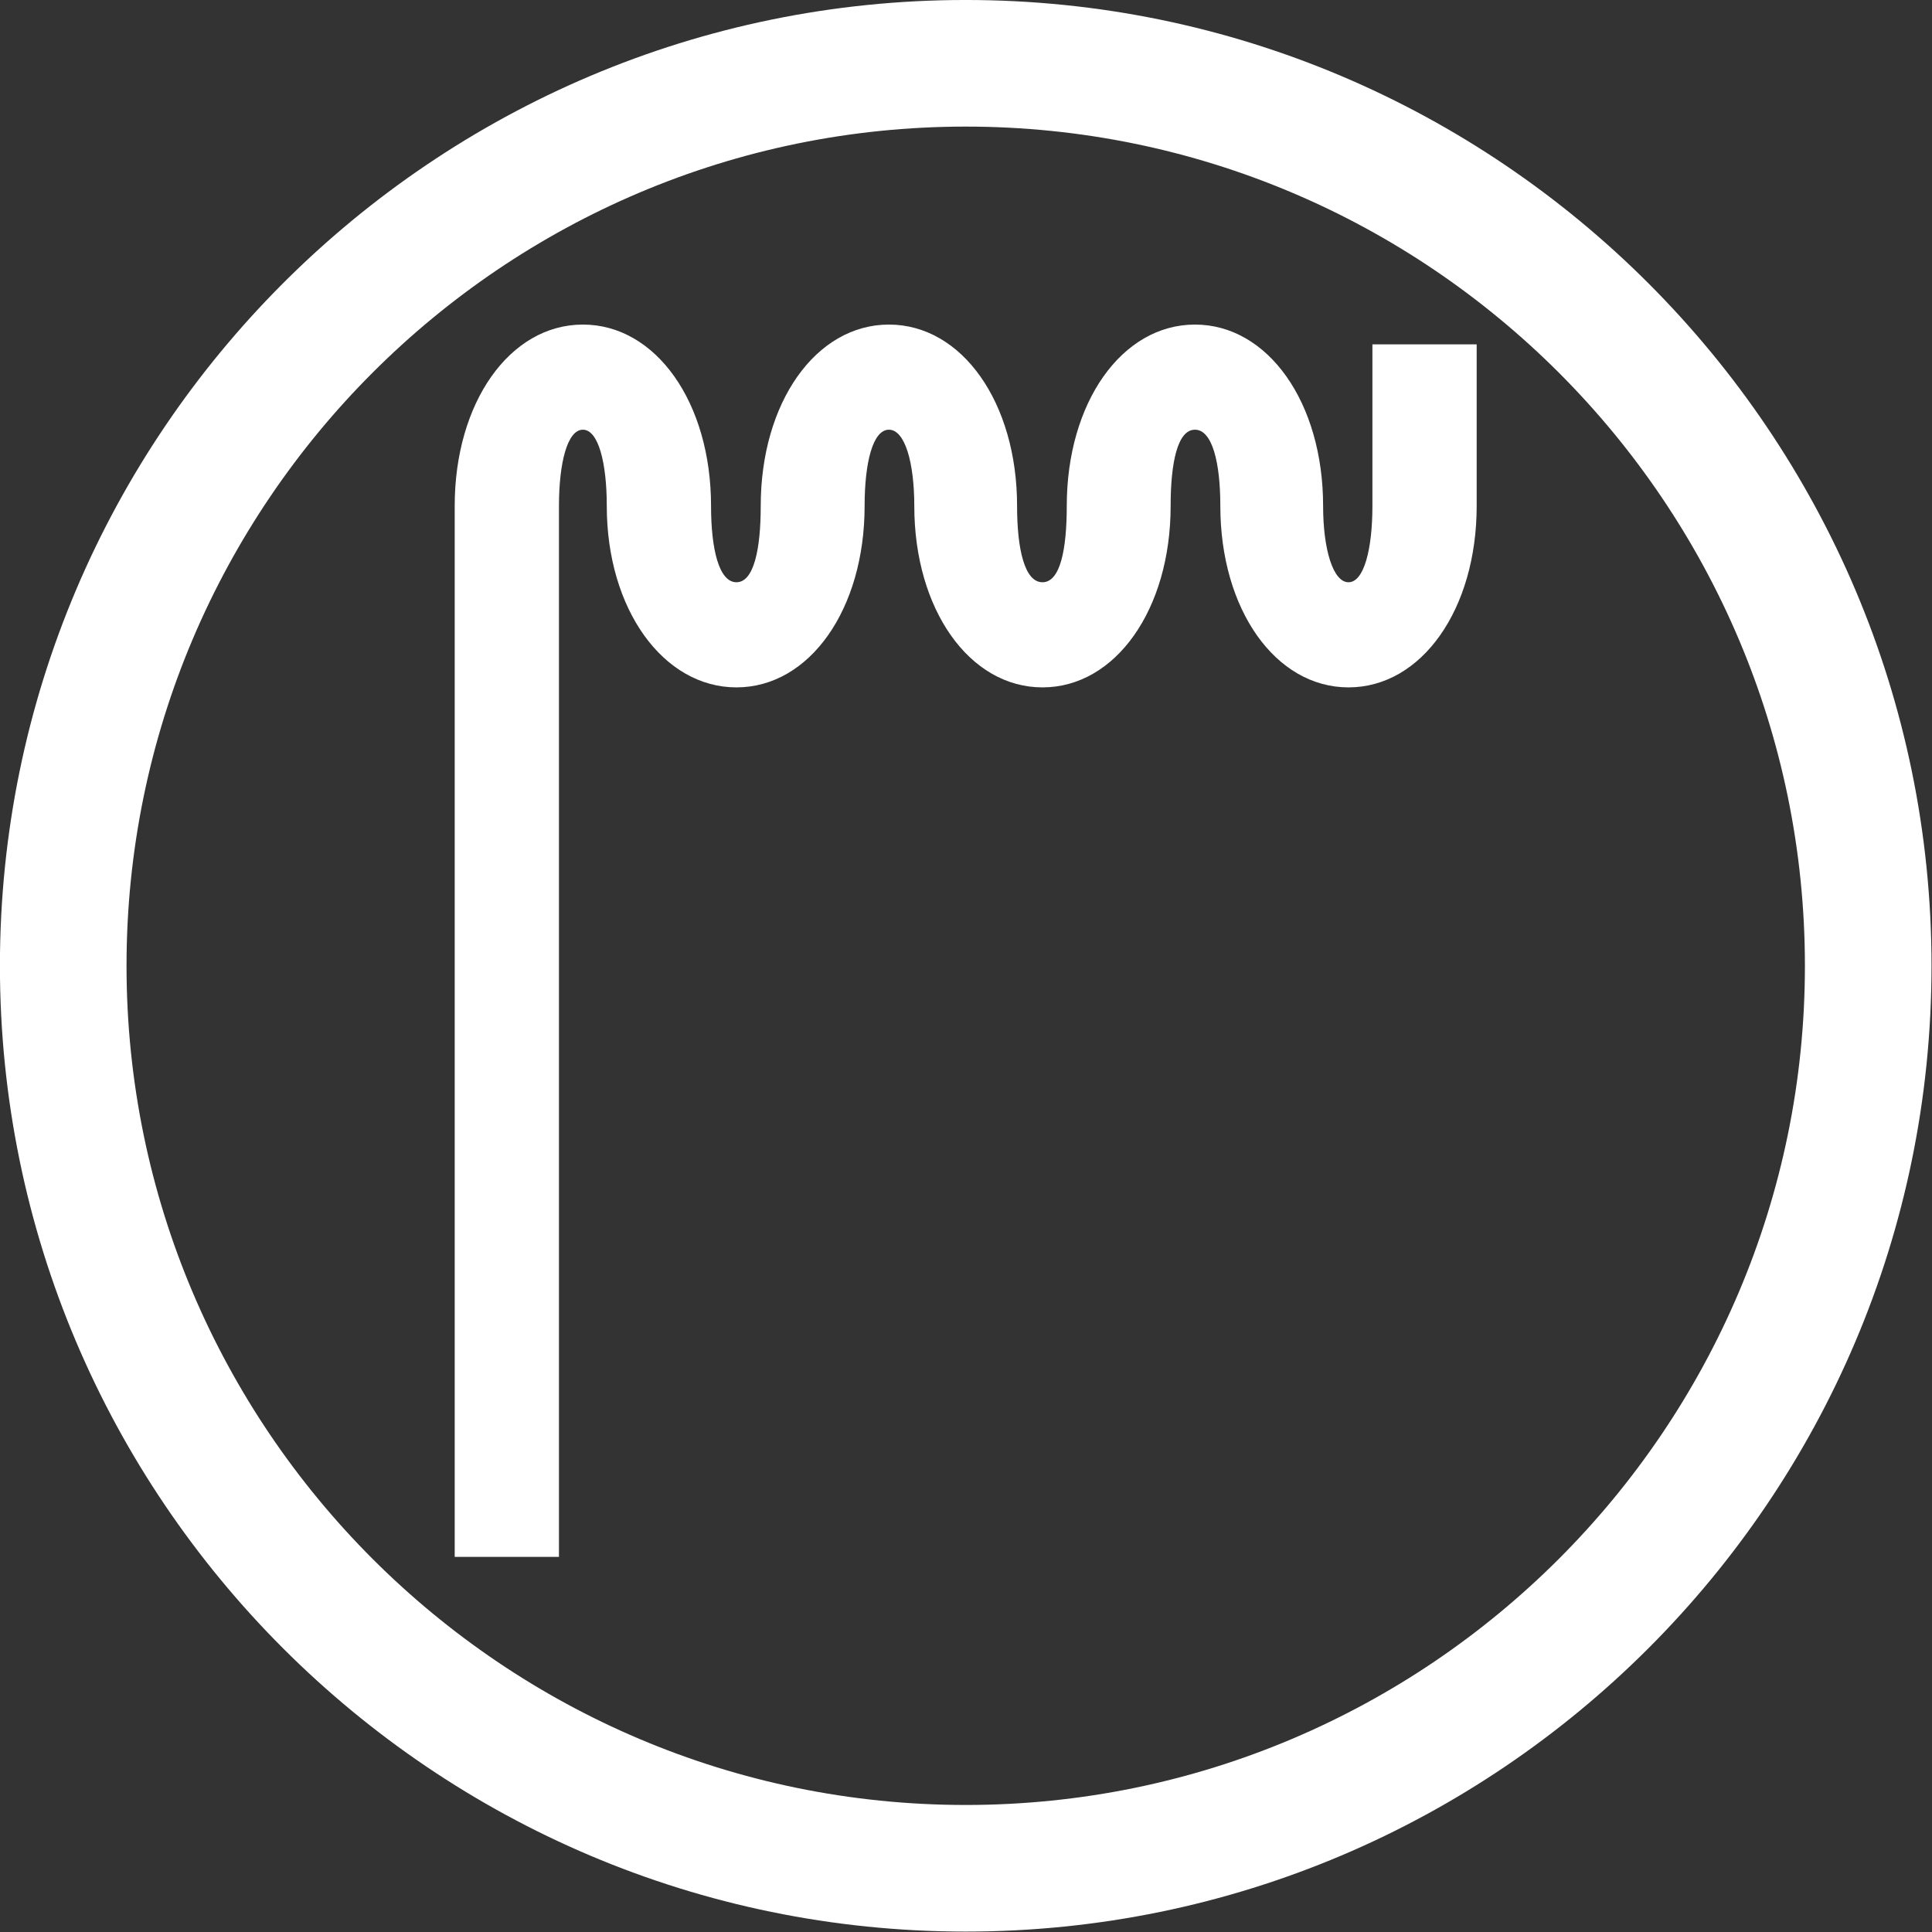
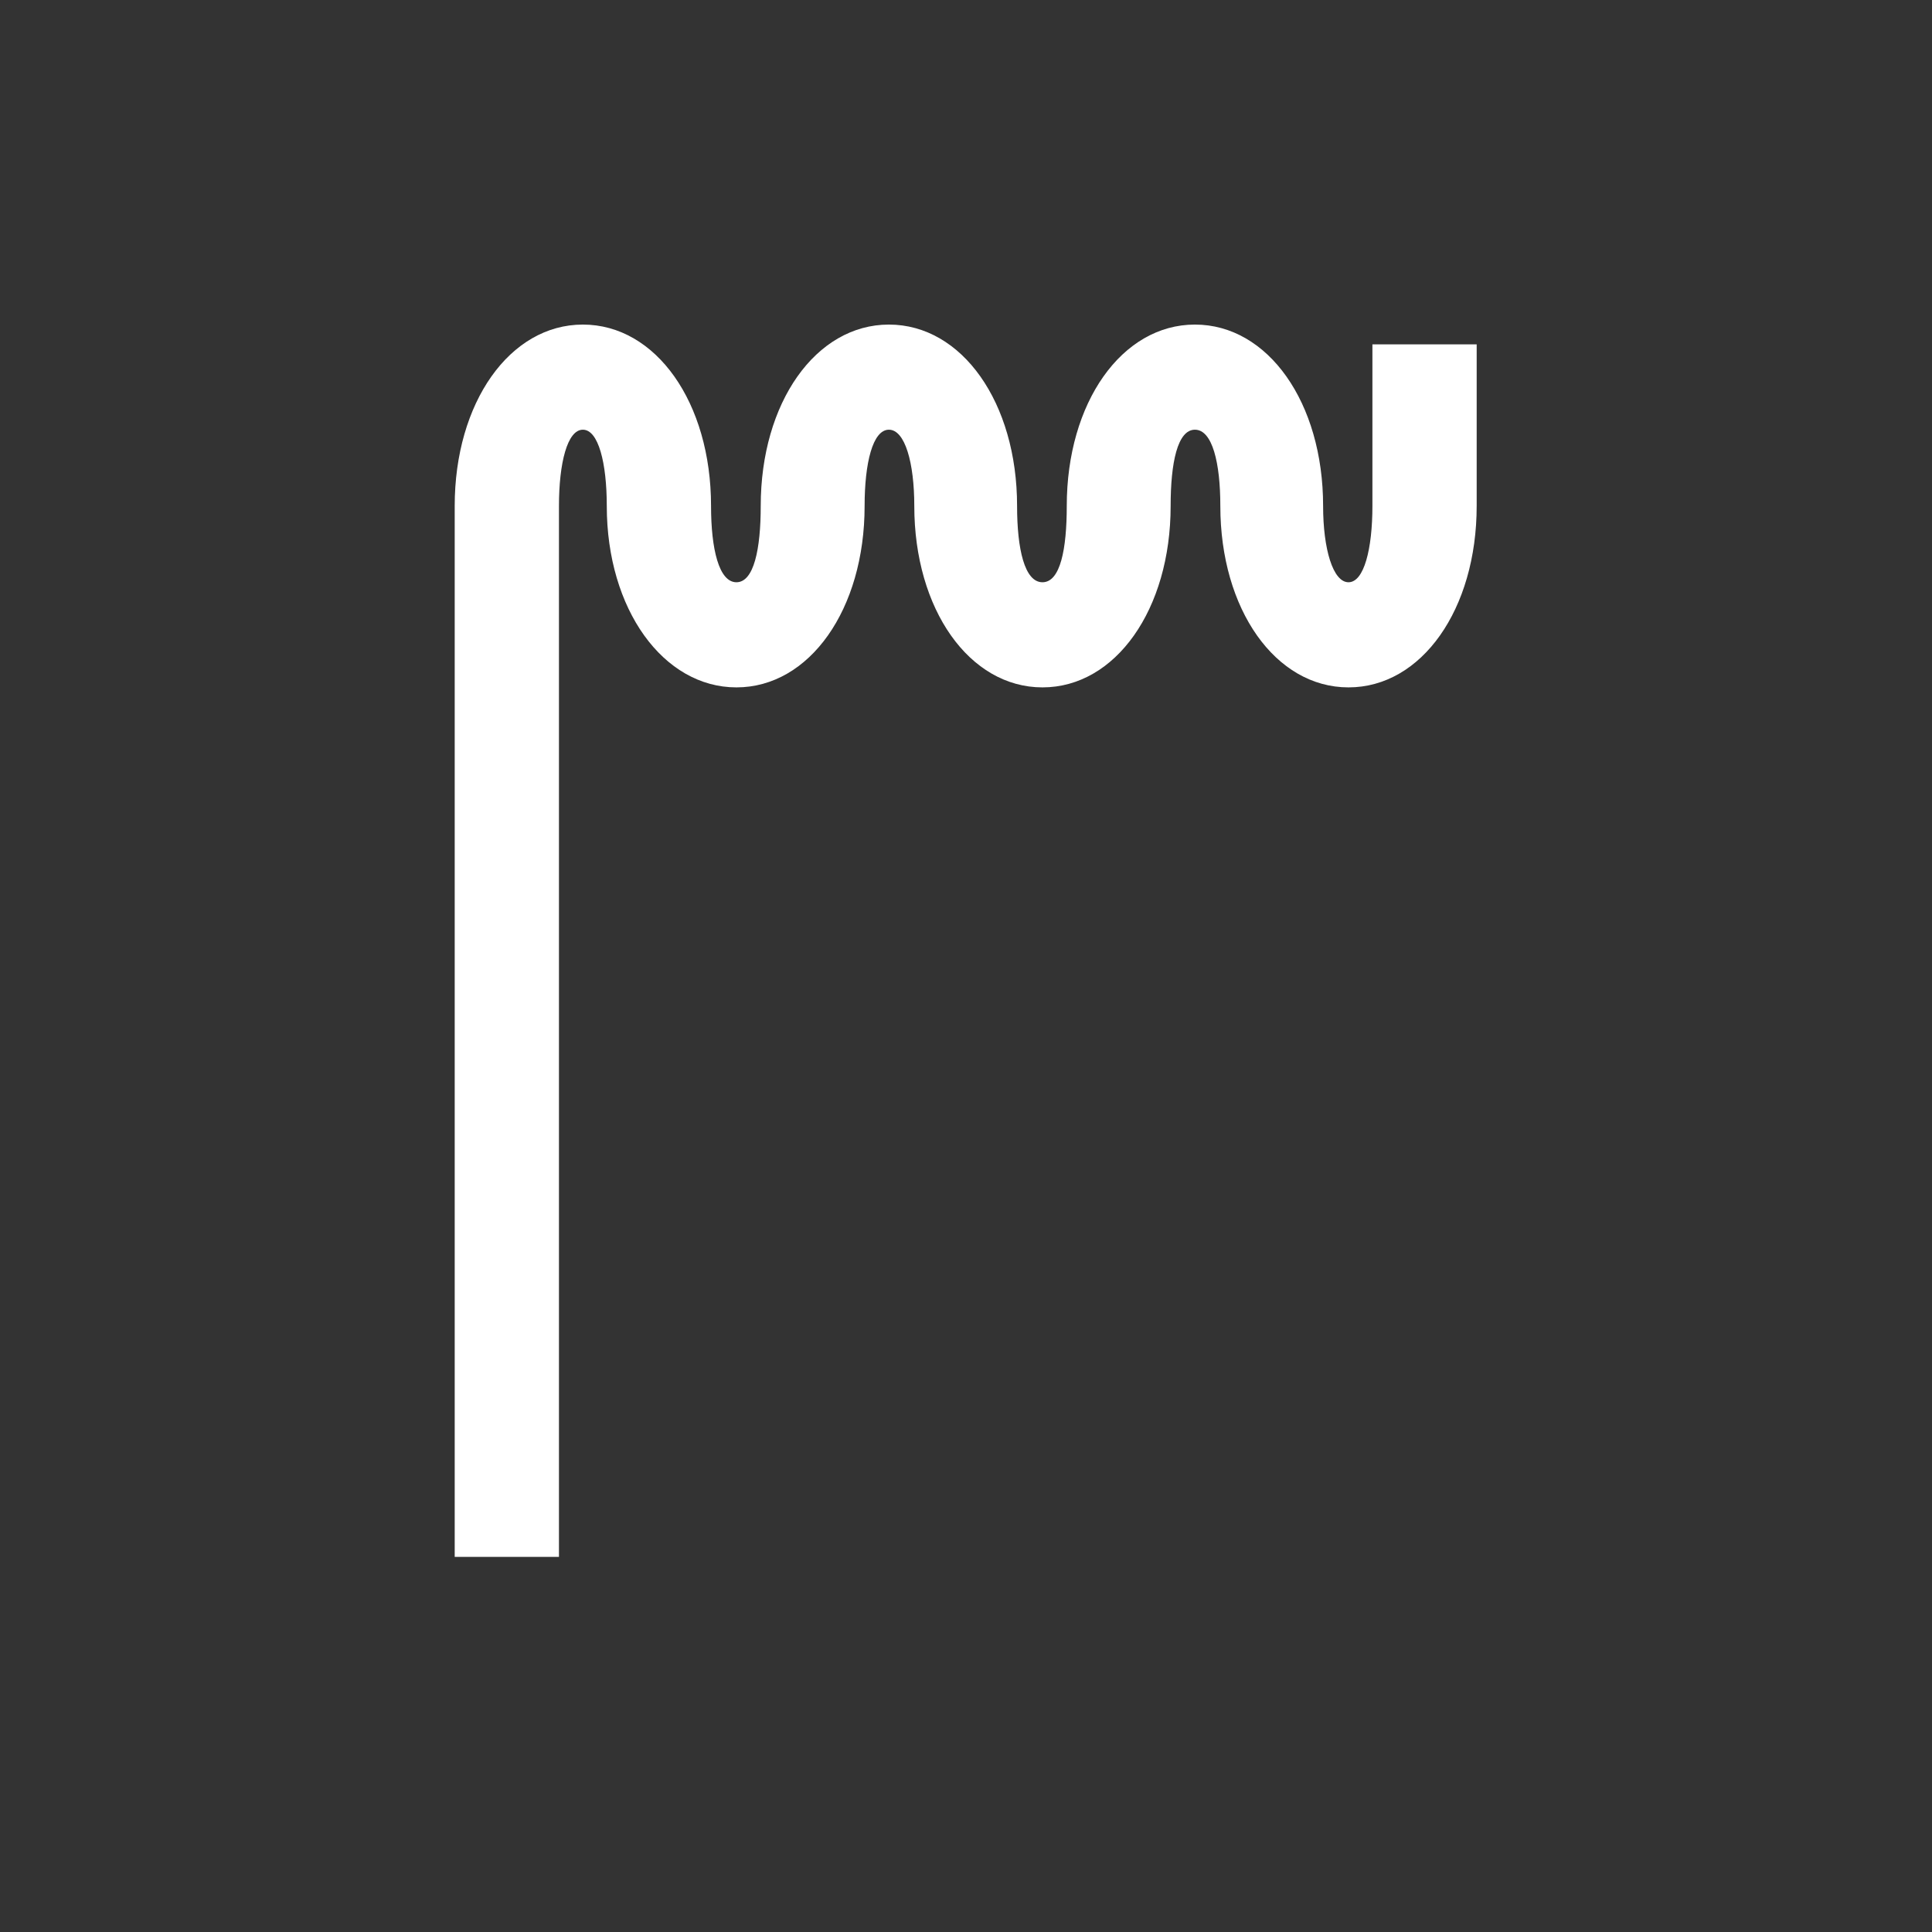
<svg xmlns="http://www.w3.org/2000/svg" width="100%" height="100%" viewBox="0 0 1081 1081" version="1.1" xml:space="preserve" style="fill-rule:evenodd;clip-rule:evenodd;stroke-linejoin:round;stroke-miterlimit:2;">
  <rect x="0" y="0" width="1081" height="1081" fill="#333333" stroke="none" />
  <g transform="matrix(4.167,0,0,4.167,540.342,70.833)">
-     <path d="M0,225.364C-62.133,225.364 -112.682,174.815 -112.682,112.682C-112.682,50.549 -62.133,0 0,0C62.134,0 112.683,50.549 112.683,112.682C112.683,174.815 62.134,225.364 0,225.364M0,-17C-71.507,-17 -129.682,41.176 -129.682,112.682C-129.682,184.189 -71.507,242.364 0,242.364C71.507,242.364 129.683,184.189 129.683,112.682C129.683,41.176 71.507,-17 0,-17" style="fill:white;fill-rule:nonzero;" />
-   </g>
+     </g>
  <g transform="matrix(4.167,0,0,4.167,767.897,769.612)">
    <path d="M0,-116.752C0,-110.973 -1.126,-106.51 -3.211,-106.51C-5.295,-106.51 -6.62,-110.974 -6.62,-116.752C-6.62,-130.639 -14.02,-141.11 -23.831,-141.11C-33.643,-141.11 -41.041,-130.639 -41.041,-116.752C-41.041,-110.974 -41.898,-106.51 -44.303,-106.51C-46.707,-106.51 -47.712,-110.973 -47.712,-116.752C-47.712,-130.639 -55.111,-141.11 -64.923,-141.11C-74.734,-141.11 -82.134,-130.639 -82.134,-116.752C-82.134,-110.973 -83.049,-106.51 -85.396,-106.51C-87.742,-106.51 -88.805,-110.974 -88.805,-116.752C-88.805,-130.639 -96.203,-141.11 -106.015,-141.11C-115.826,-141.11 -123.226,-130.639 -123.226,-116.752L-123.226,24.358L-109.226,24.358L-109.226,-116.752C-109.226,-122.531 -108.099,-126.994 -106.015,-126.994C-103.93,-126.994 -102.805,-122.53 -102.805,-116.752C-102.805,-102.865 -95.207,-92.394 -85.396,-92.394C-75.584,-92.394 -68.185,-102.865 -68.185,-116.752C-68.185,-122.531 -67.092,-126.994 -64.923,-126.994C-62.754,-126.994 -61.514,-122.531 -61.514,-116.752C-61.514,-102.865 -54.114,-92.394 -44.303,-92.394C-34.491,-92.394 -27.093,-102.865 -27.093,-116.752C-27.093,-122.53 -26.179,-126.994 -23.831,-126.994C-21.484,-126.994 -20.421,-122.531 -20.421,-116.752C-20.421,-102.865 -13.022,-92.394 -3.211,-92.394C6.601,-92.394 14,-102.865 14,-116.752L14,-138.455L0,-138.455L0,-116.752Z" style="fill:white;fill-rule:nonzero;" />
  </g>
</svg>